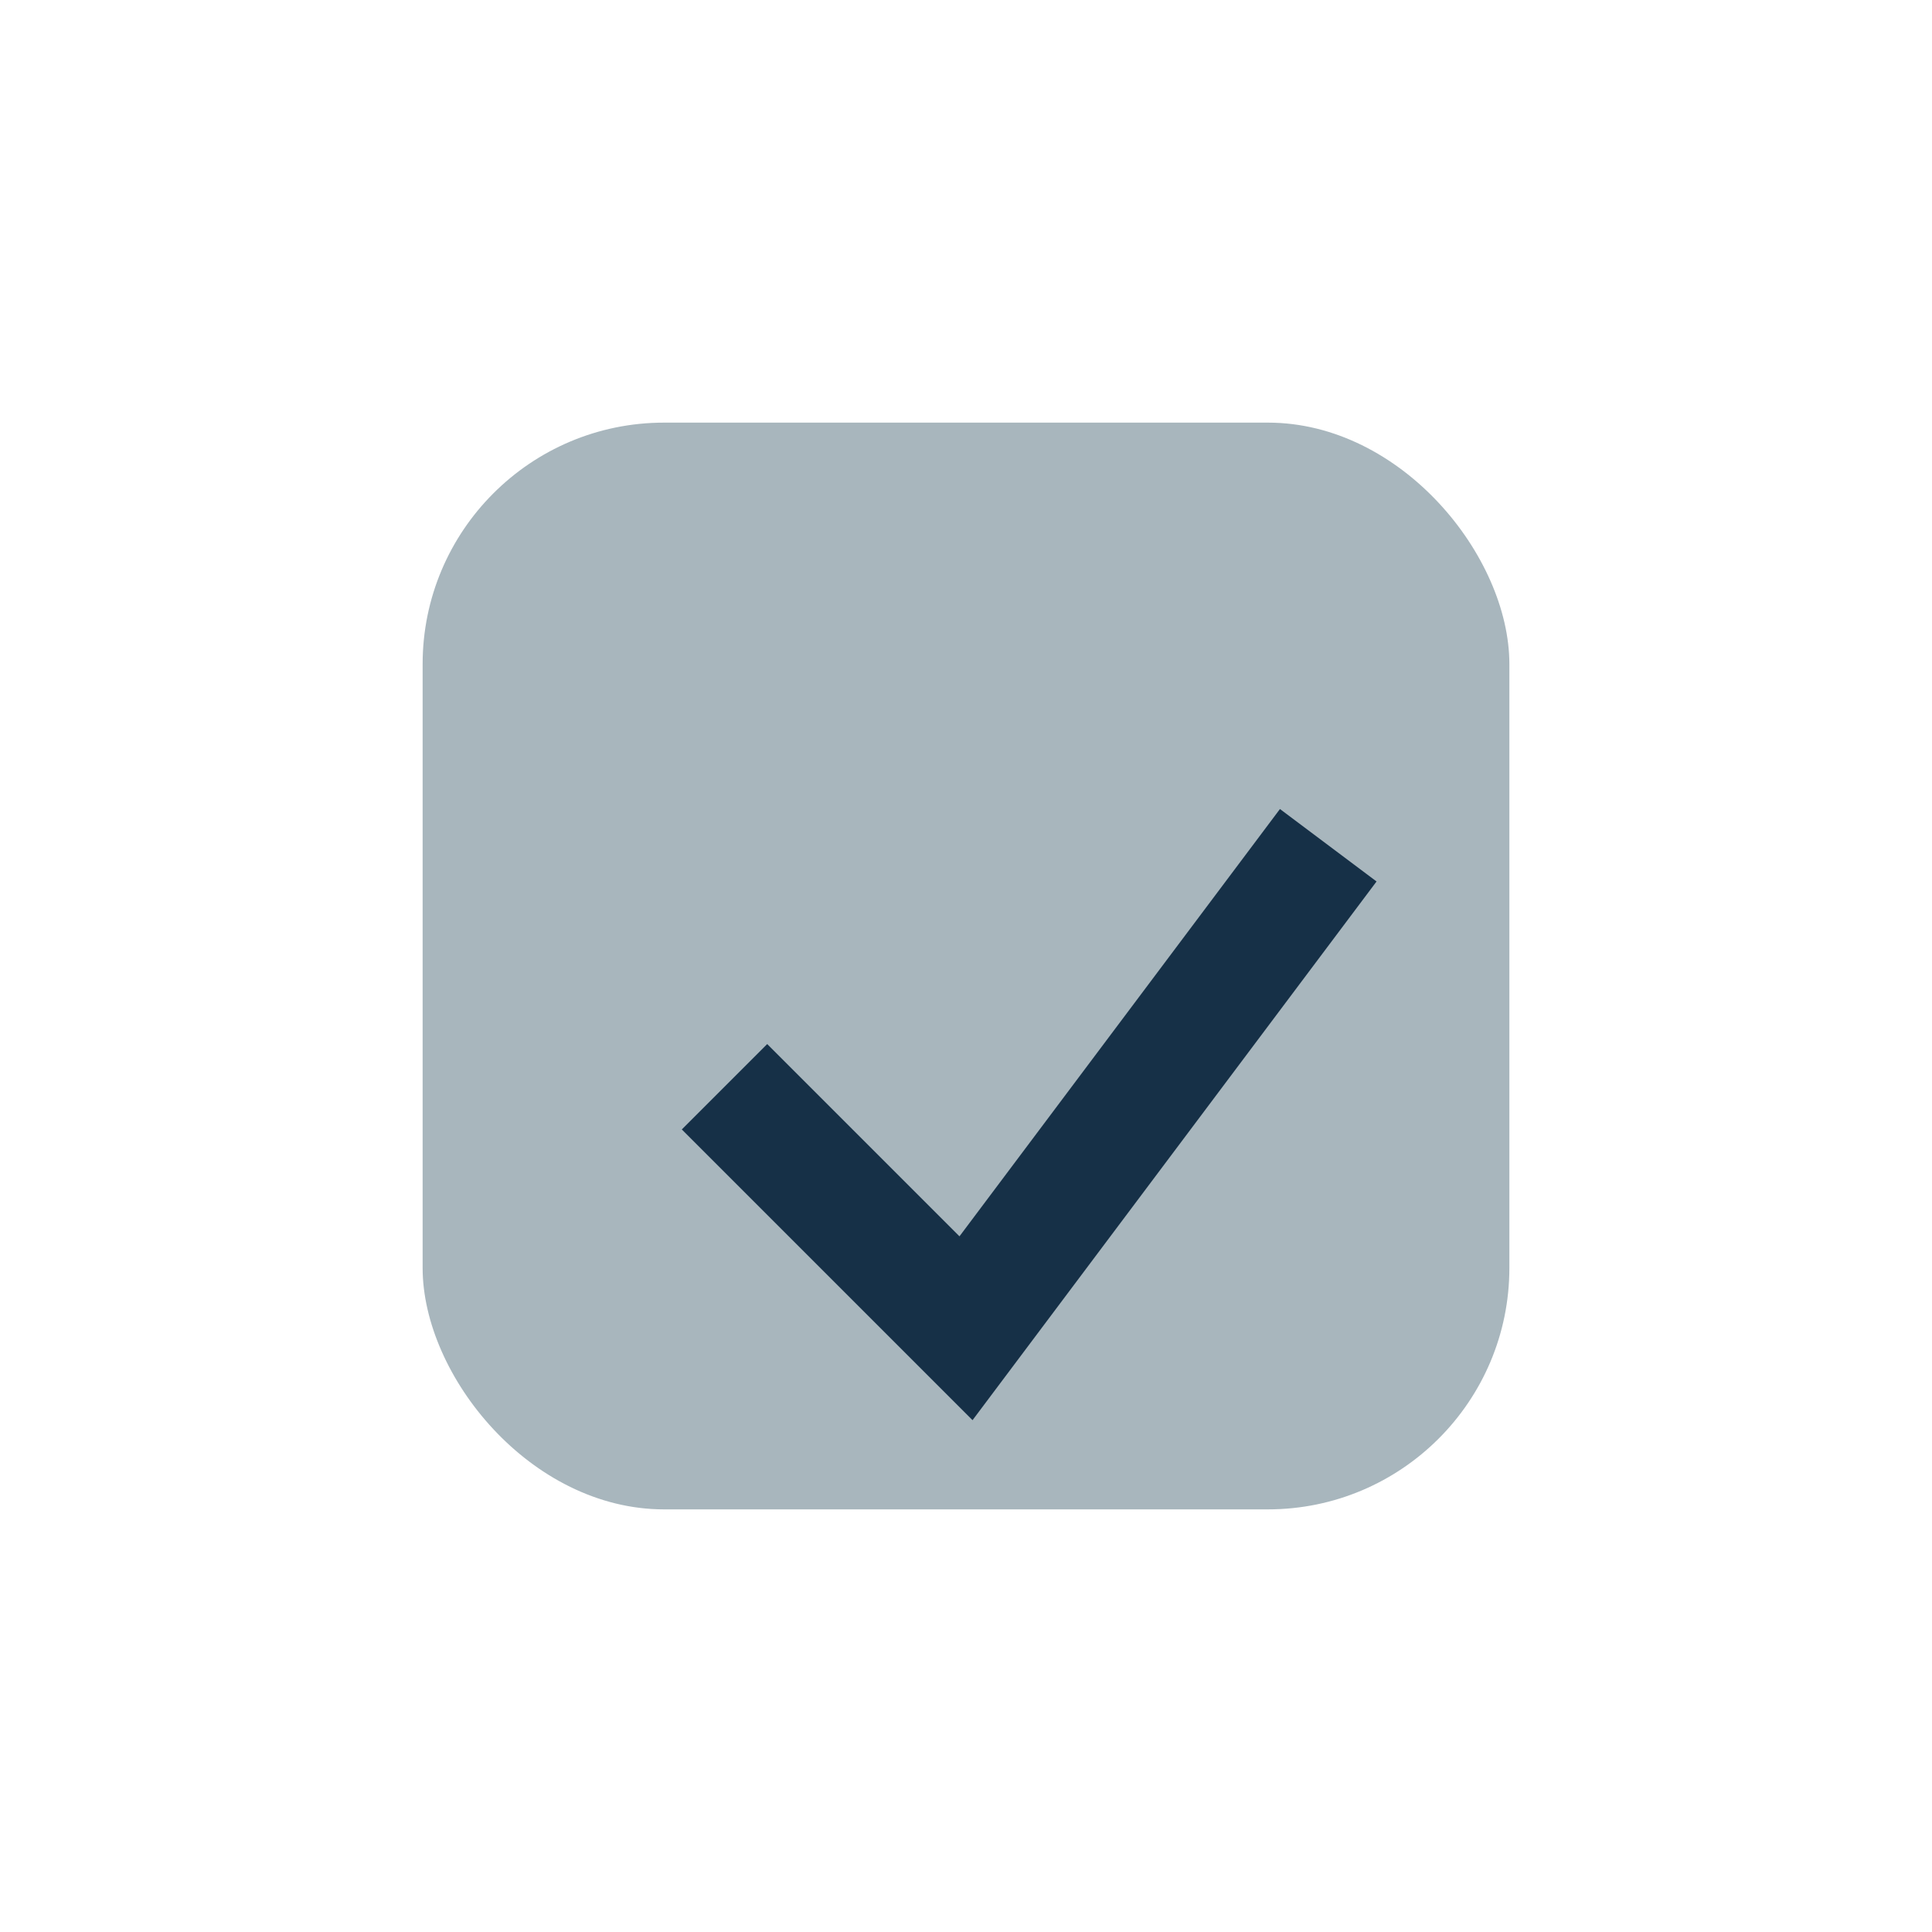
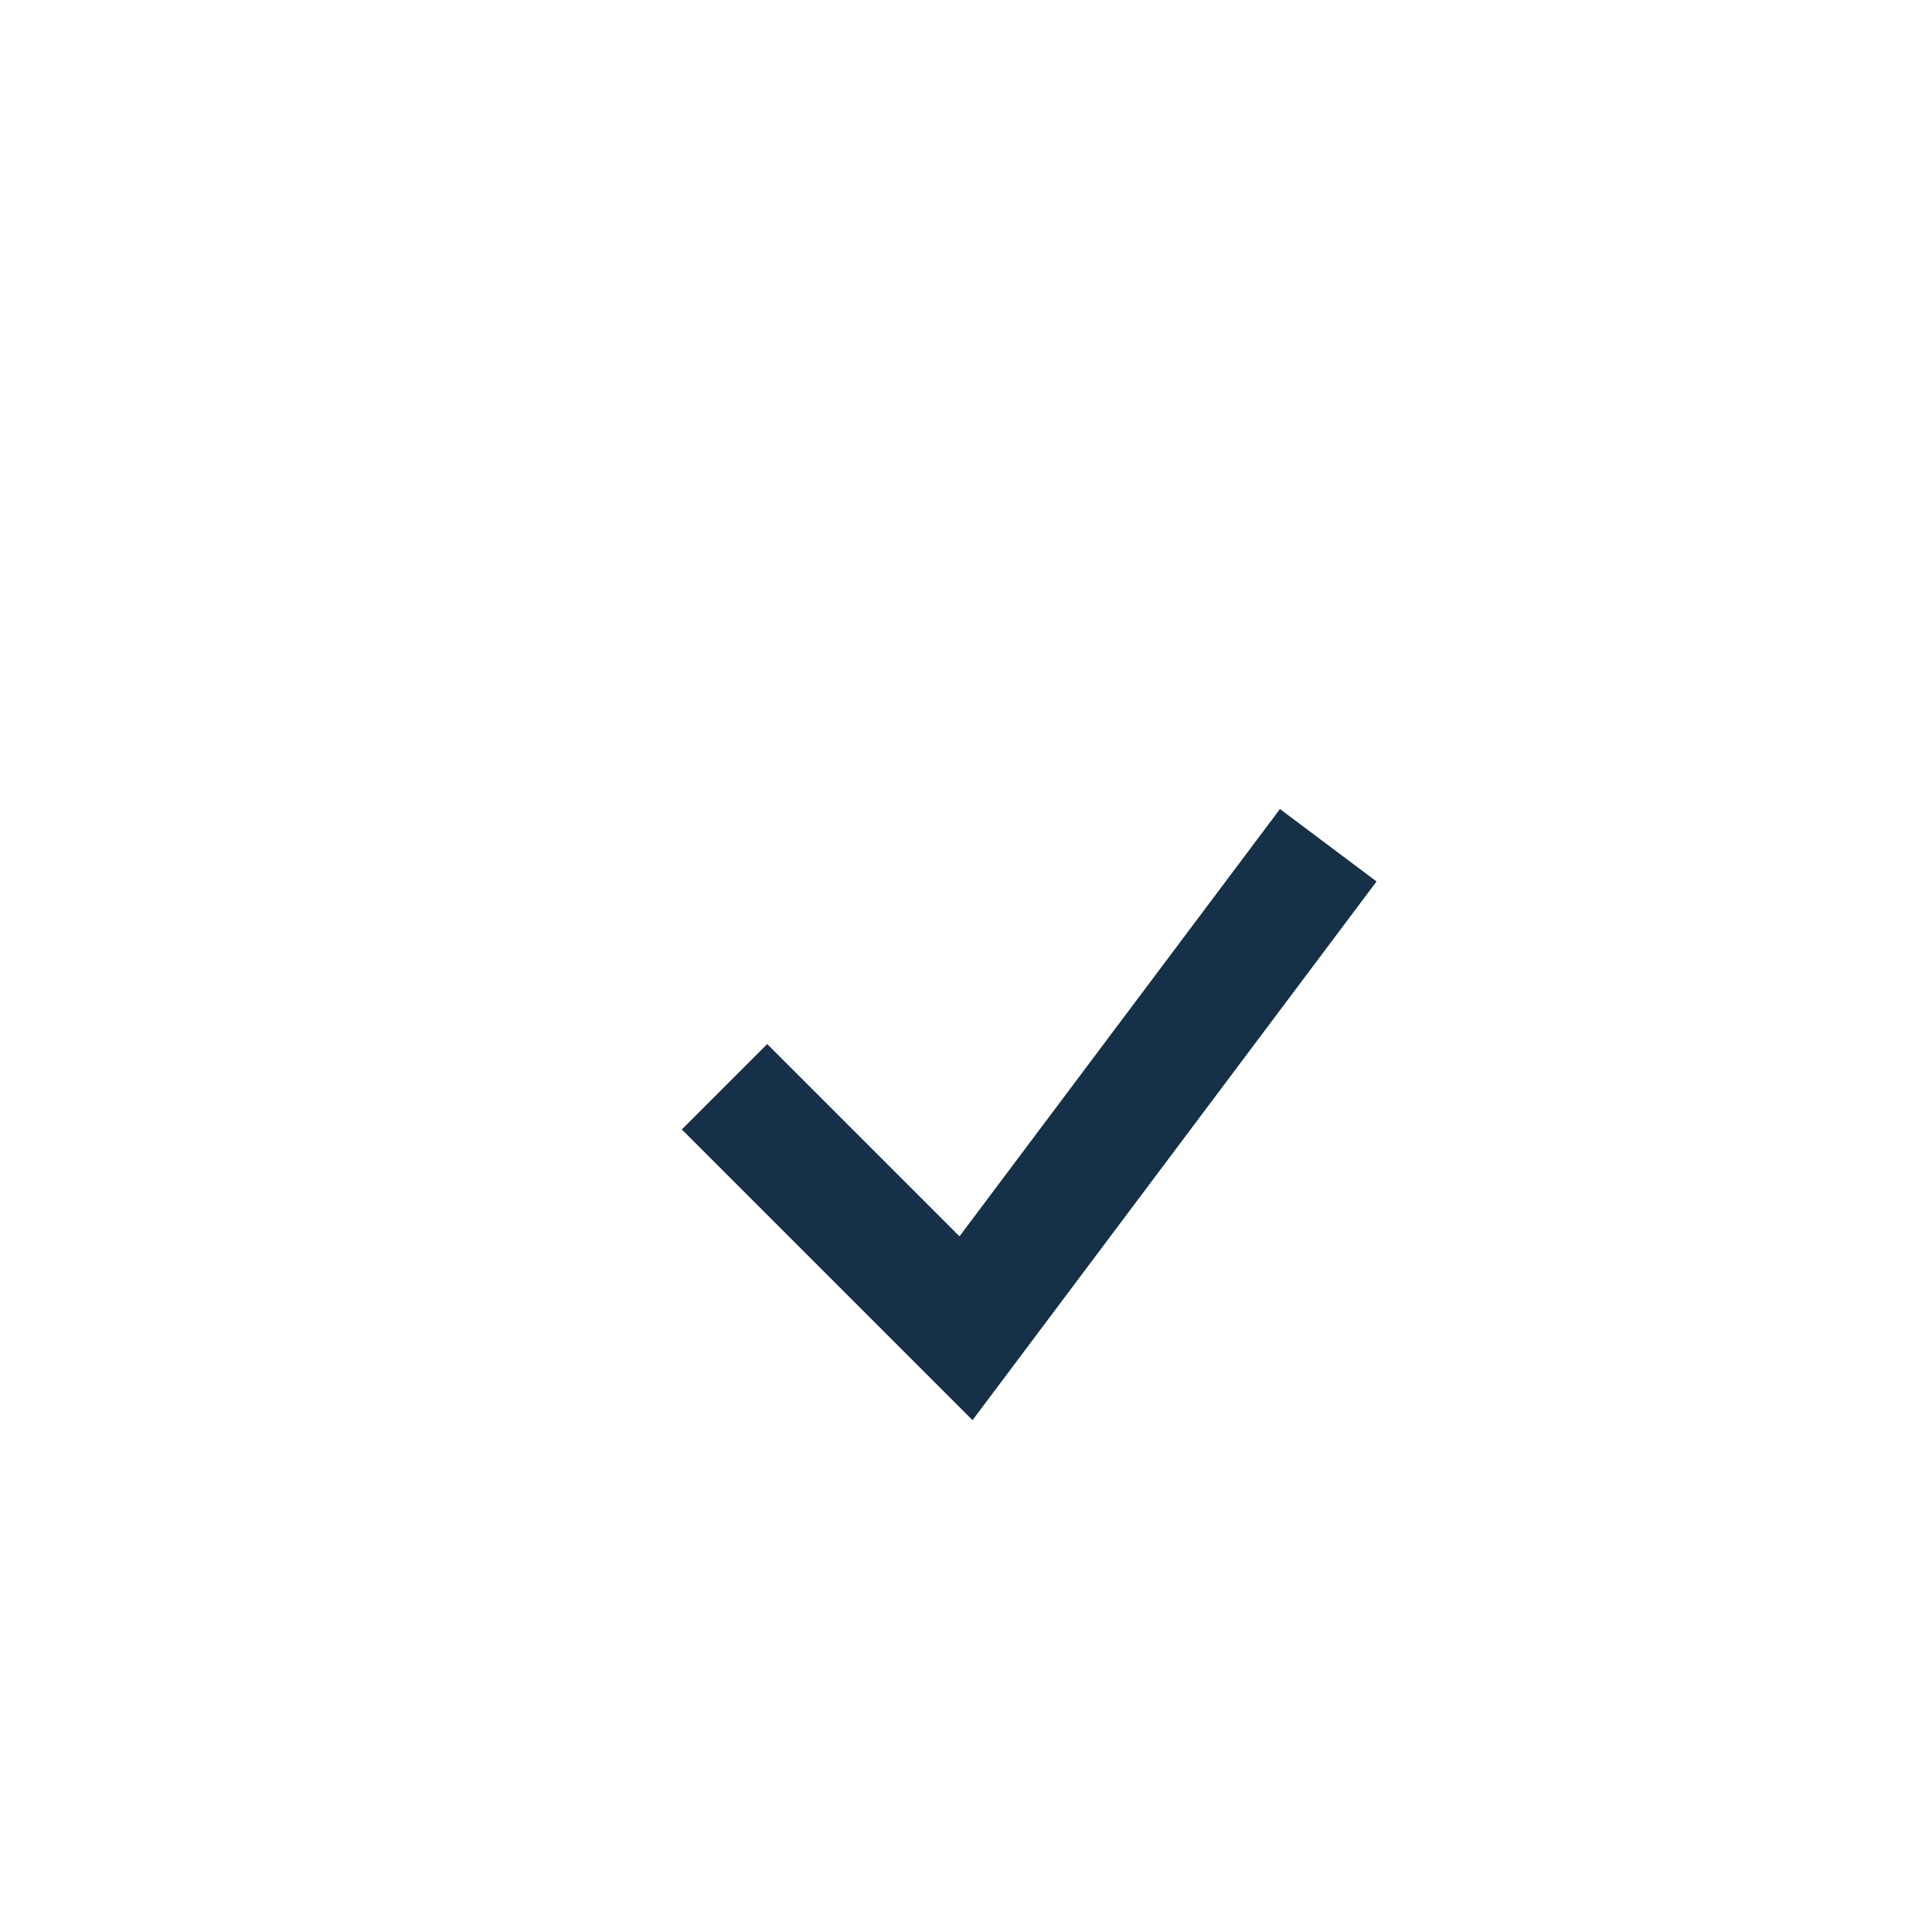
<svg xmlns="http://www.w3.org/2000/svg" width="32" height="32" viewBox="0 0 32 32">
-   <rect x="7" y="7" width="18" height="18" rx="4" fill="#A8B6BD" />
  <path d="M12 18l4 4 6-8" stroke="#163047" stroke-width="2" fill="none" />
</svg>